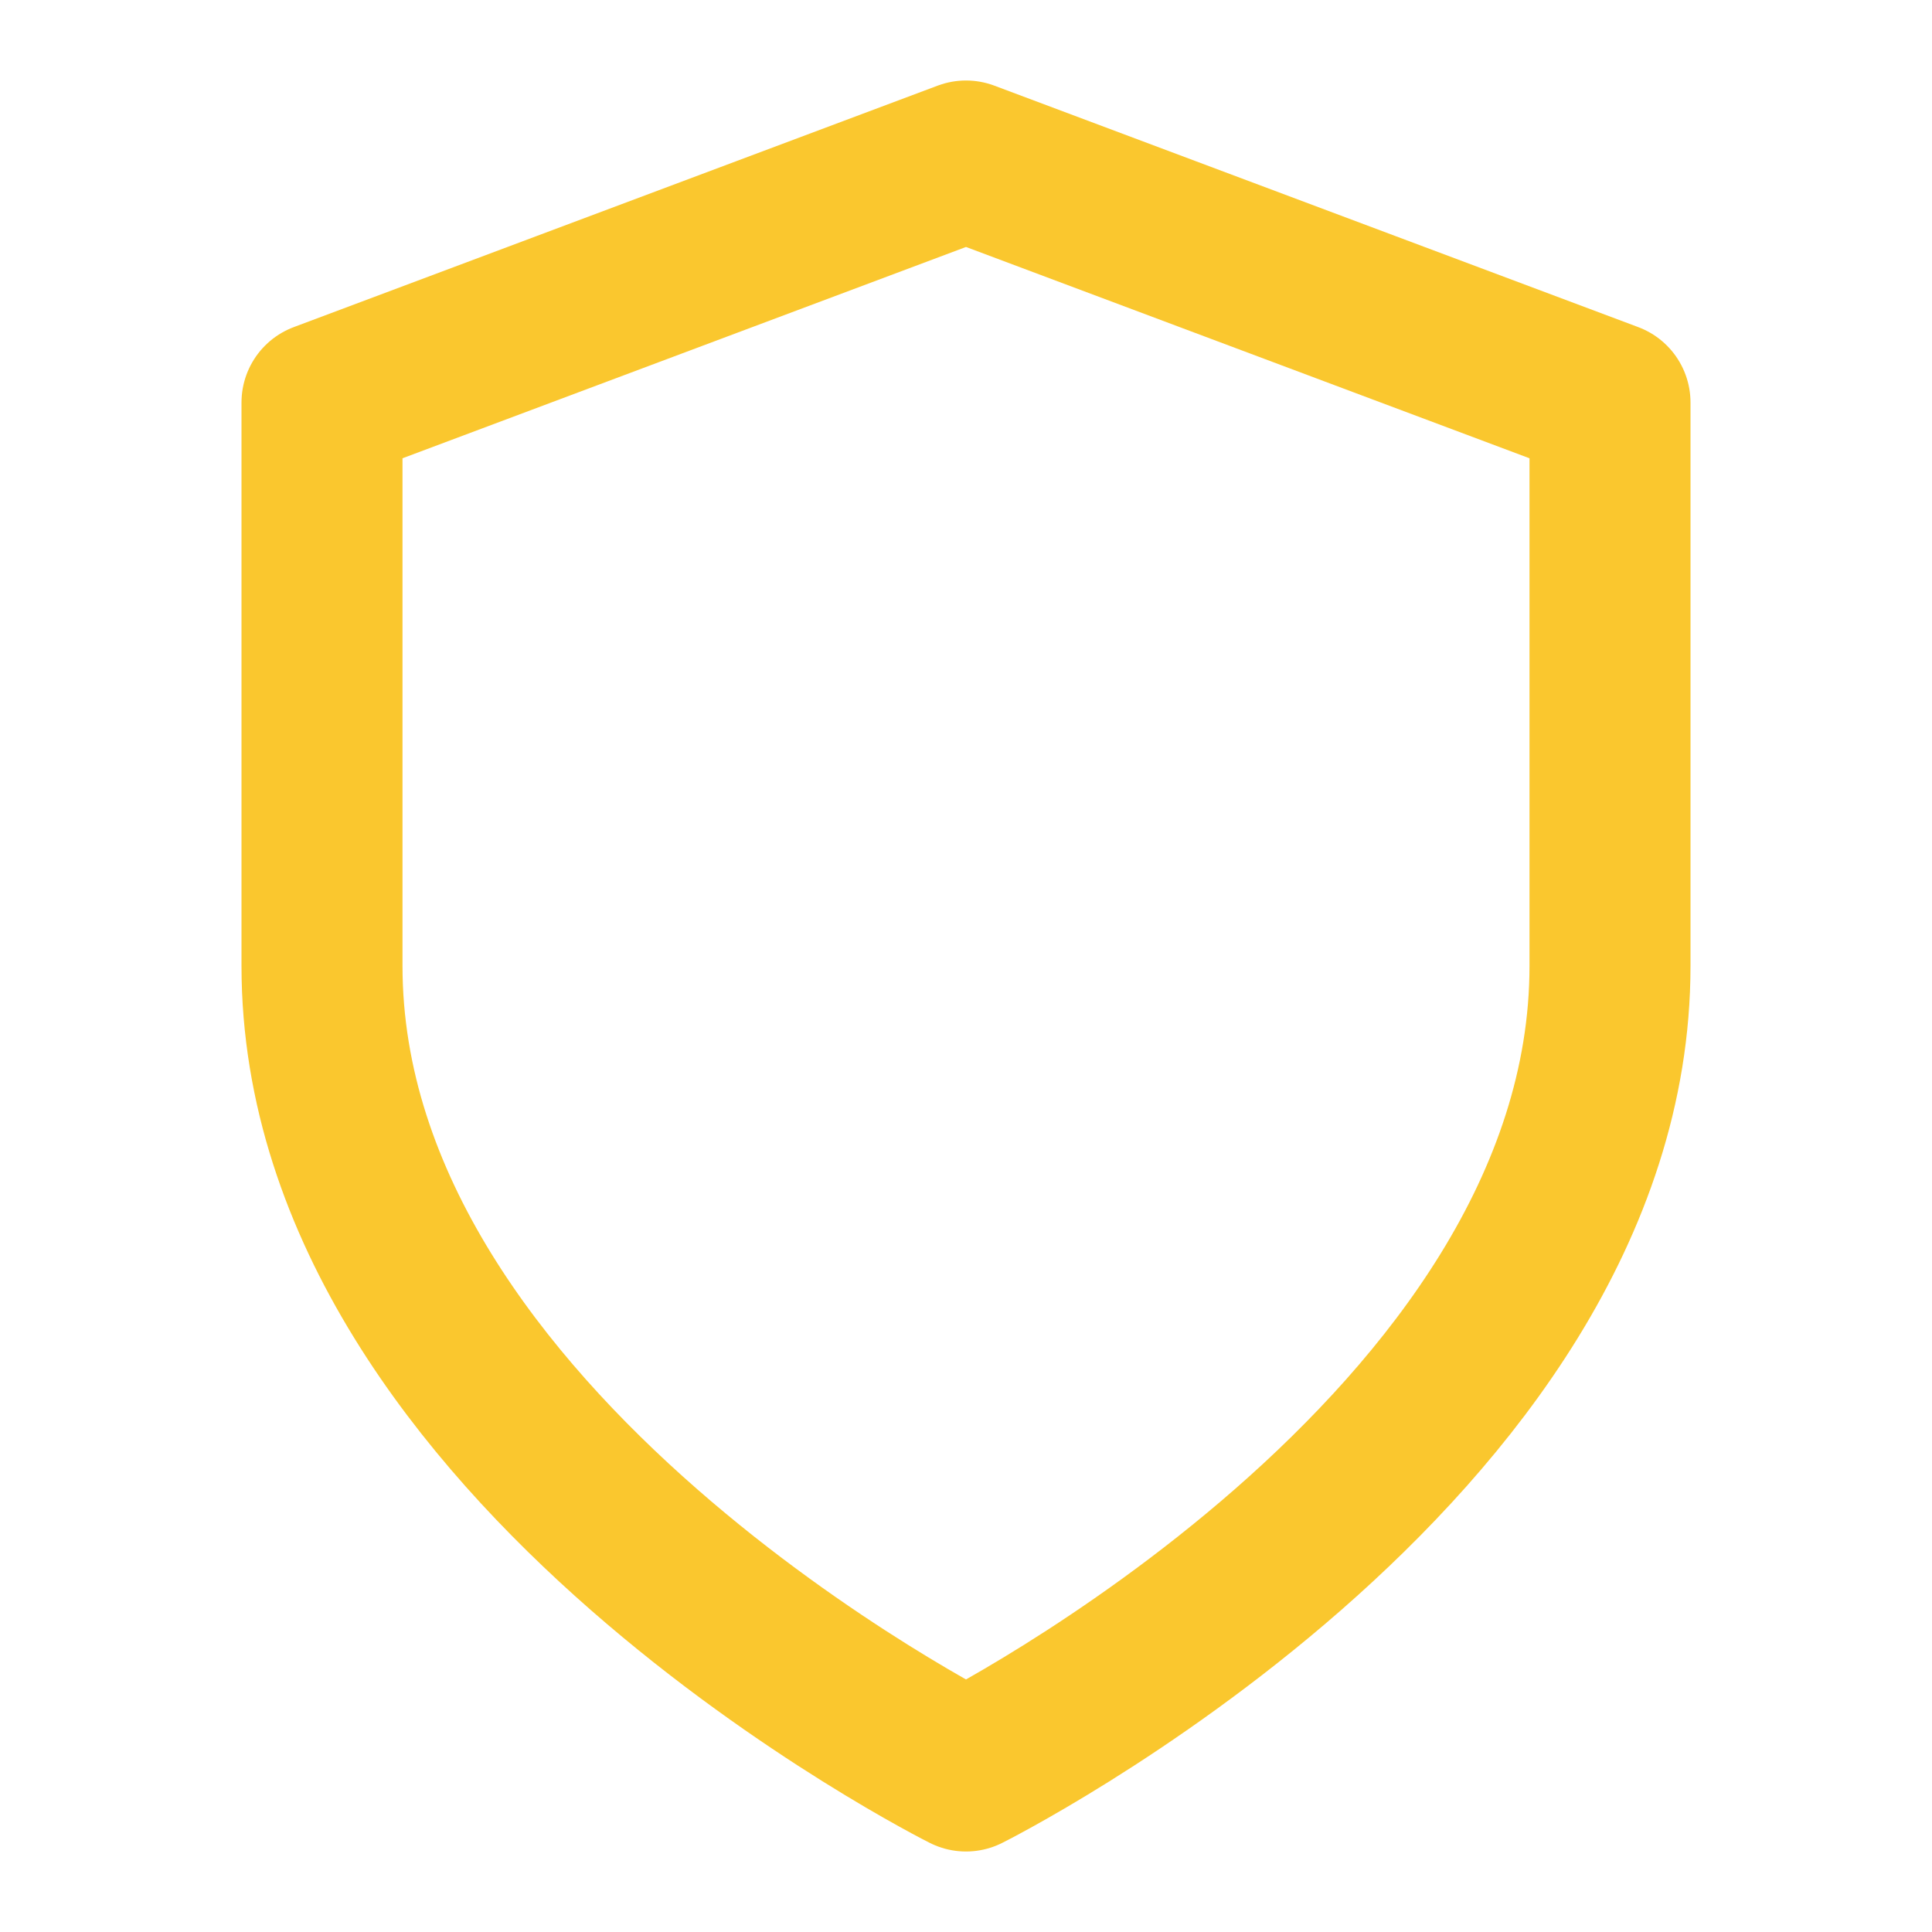
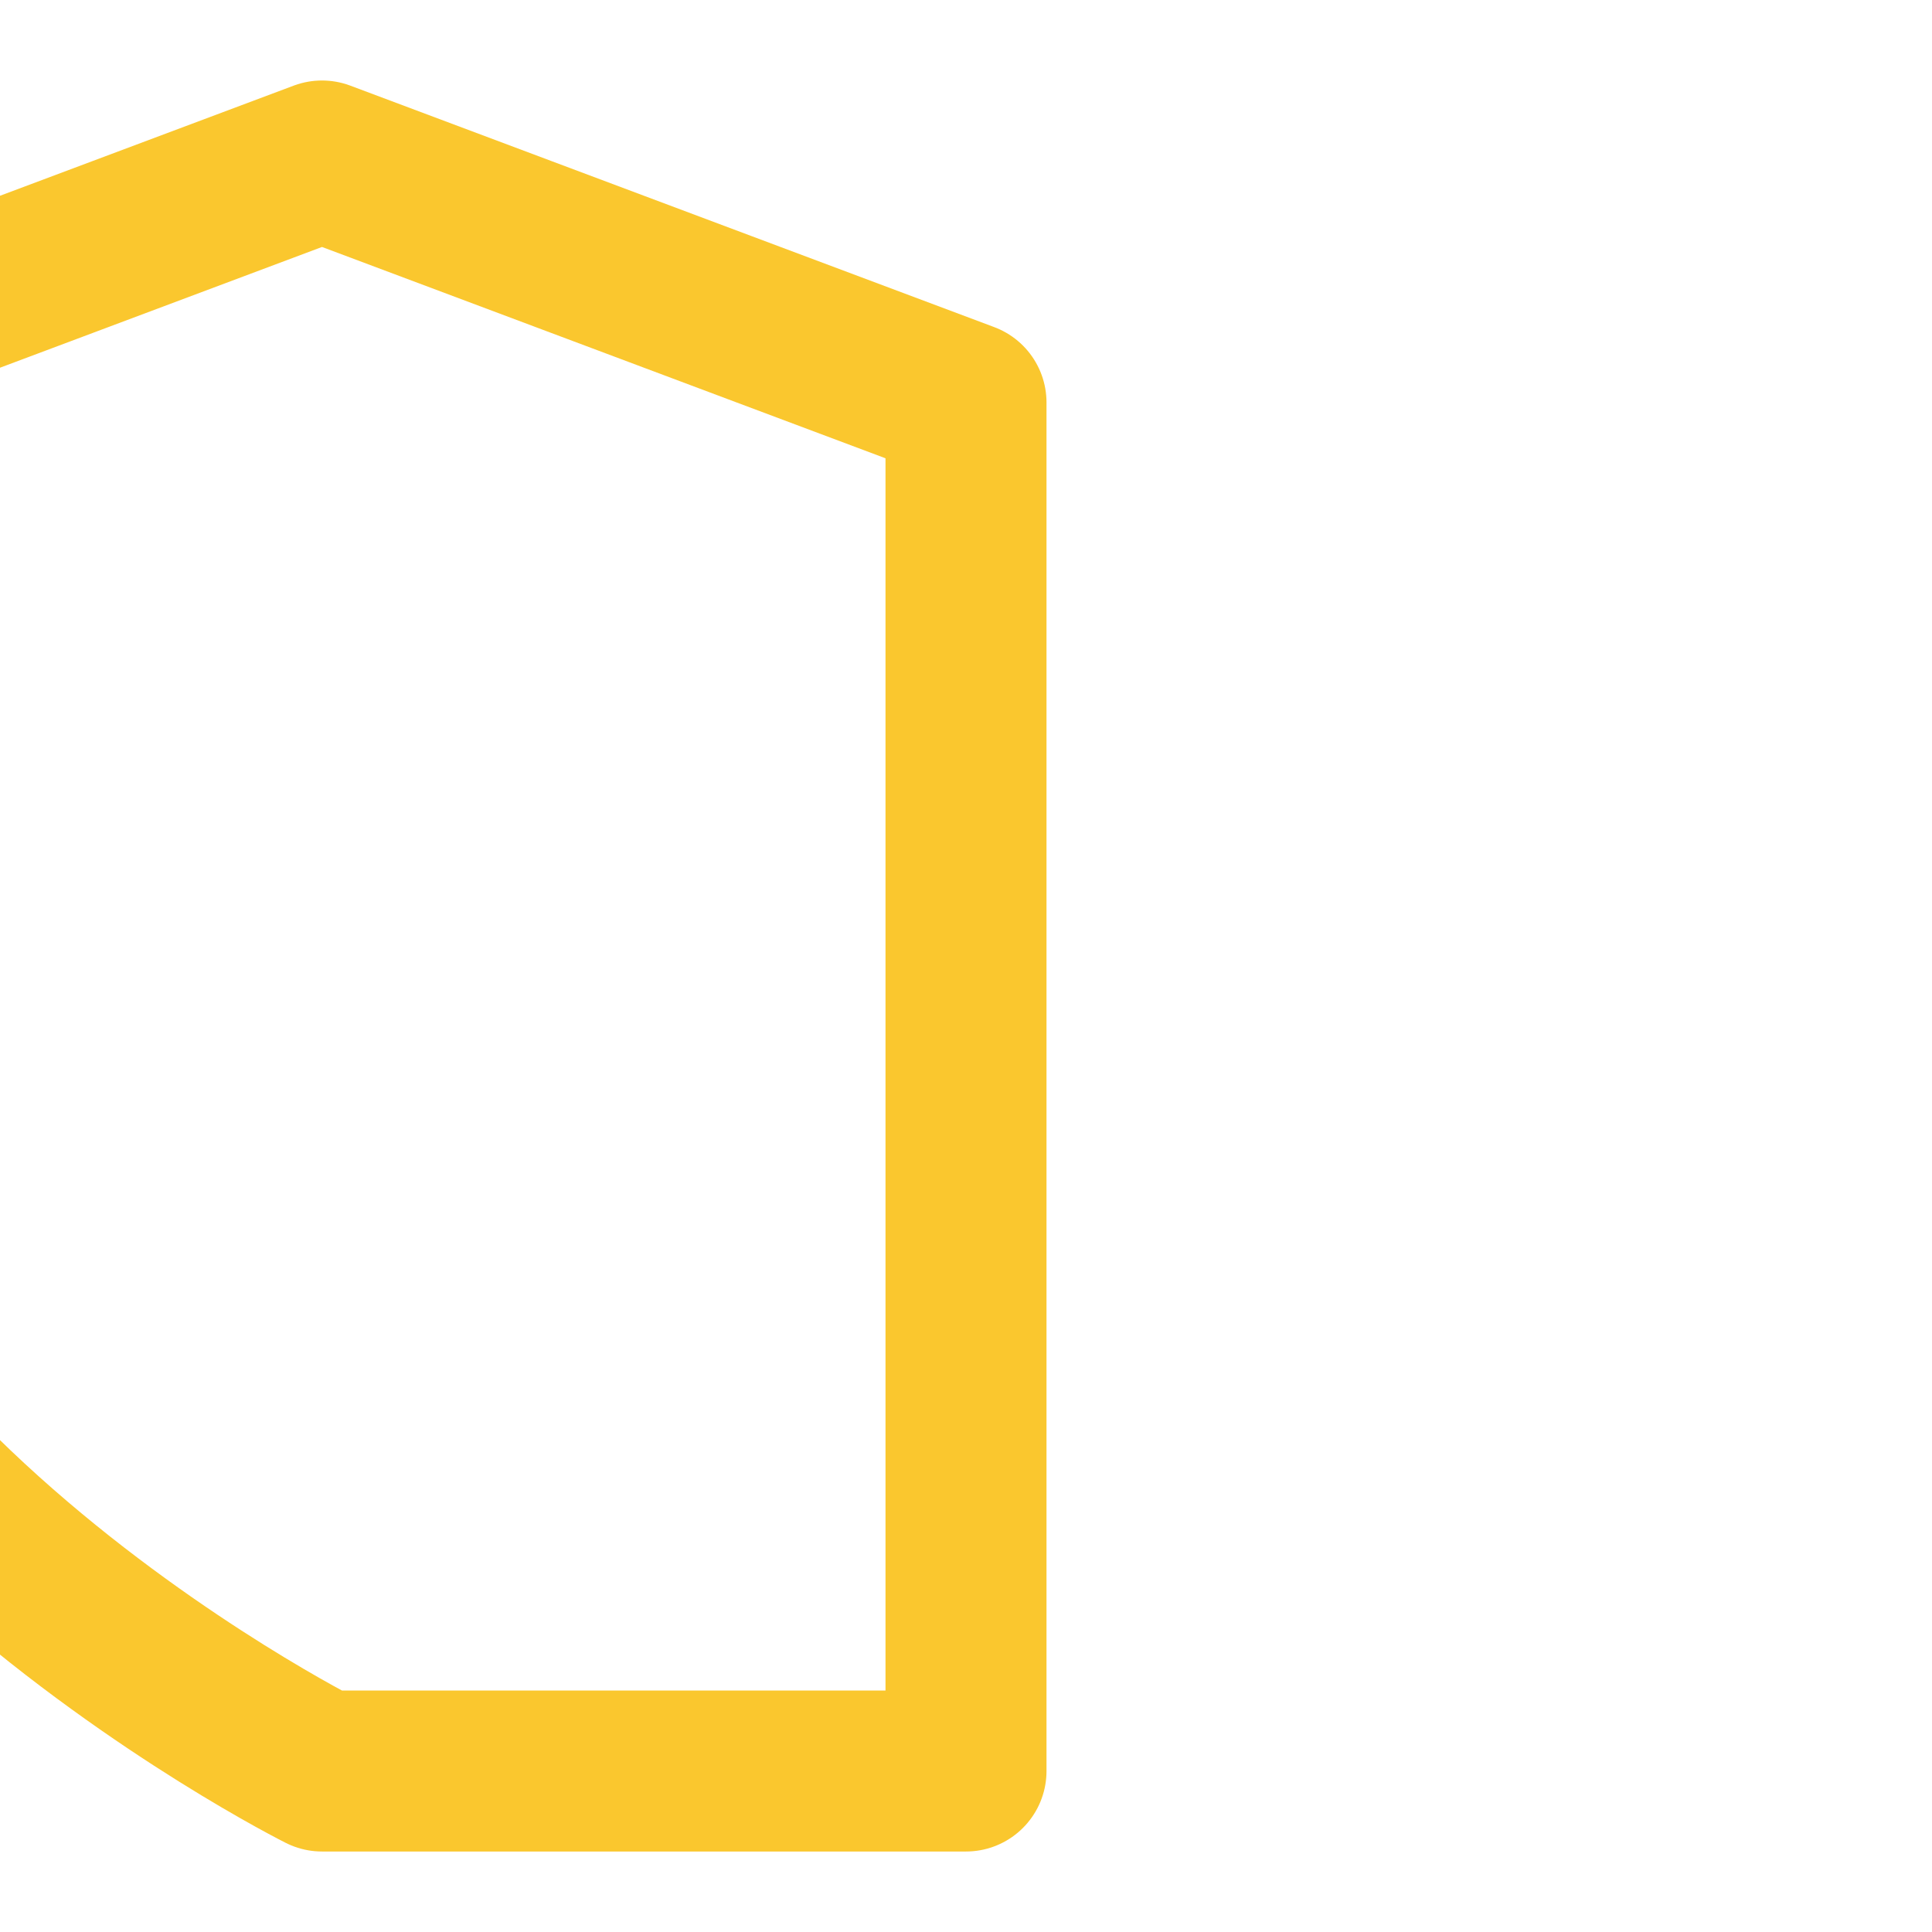
<svg xmlns="http://www.w3.org/2000/svg" width="24" height="24" viewBox="0 0 24 24" fill="none" stroke="#fac72e" stroke-width="2" stroke-linecap="round" stroke-linejoin="round" class="feather feather-shield">
-   <path d="M12 22s8-4 8-10V5l-8-3-8 3v7c0 6 8 10 8 10z" />
+   <path d="M12 22V5l-8-3-8 3v7c0 6 8 10 8 10z" />
</svg>